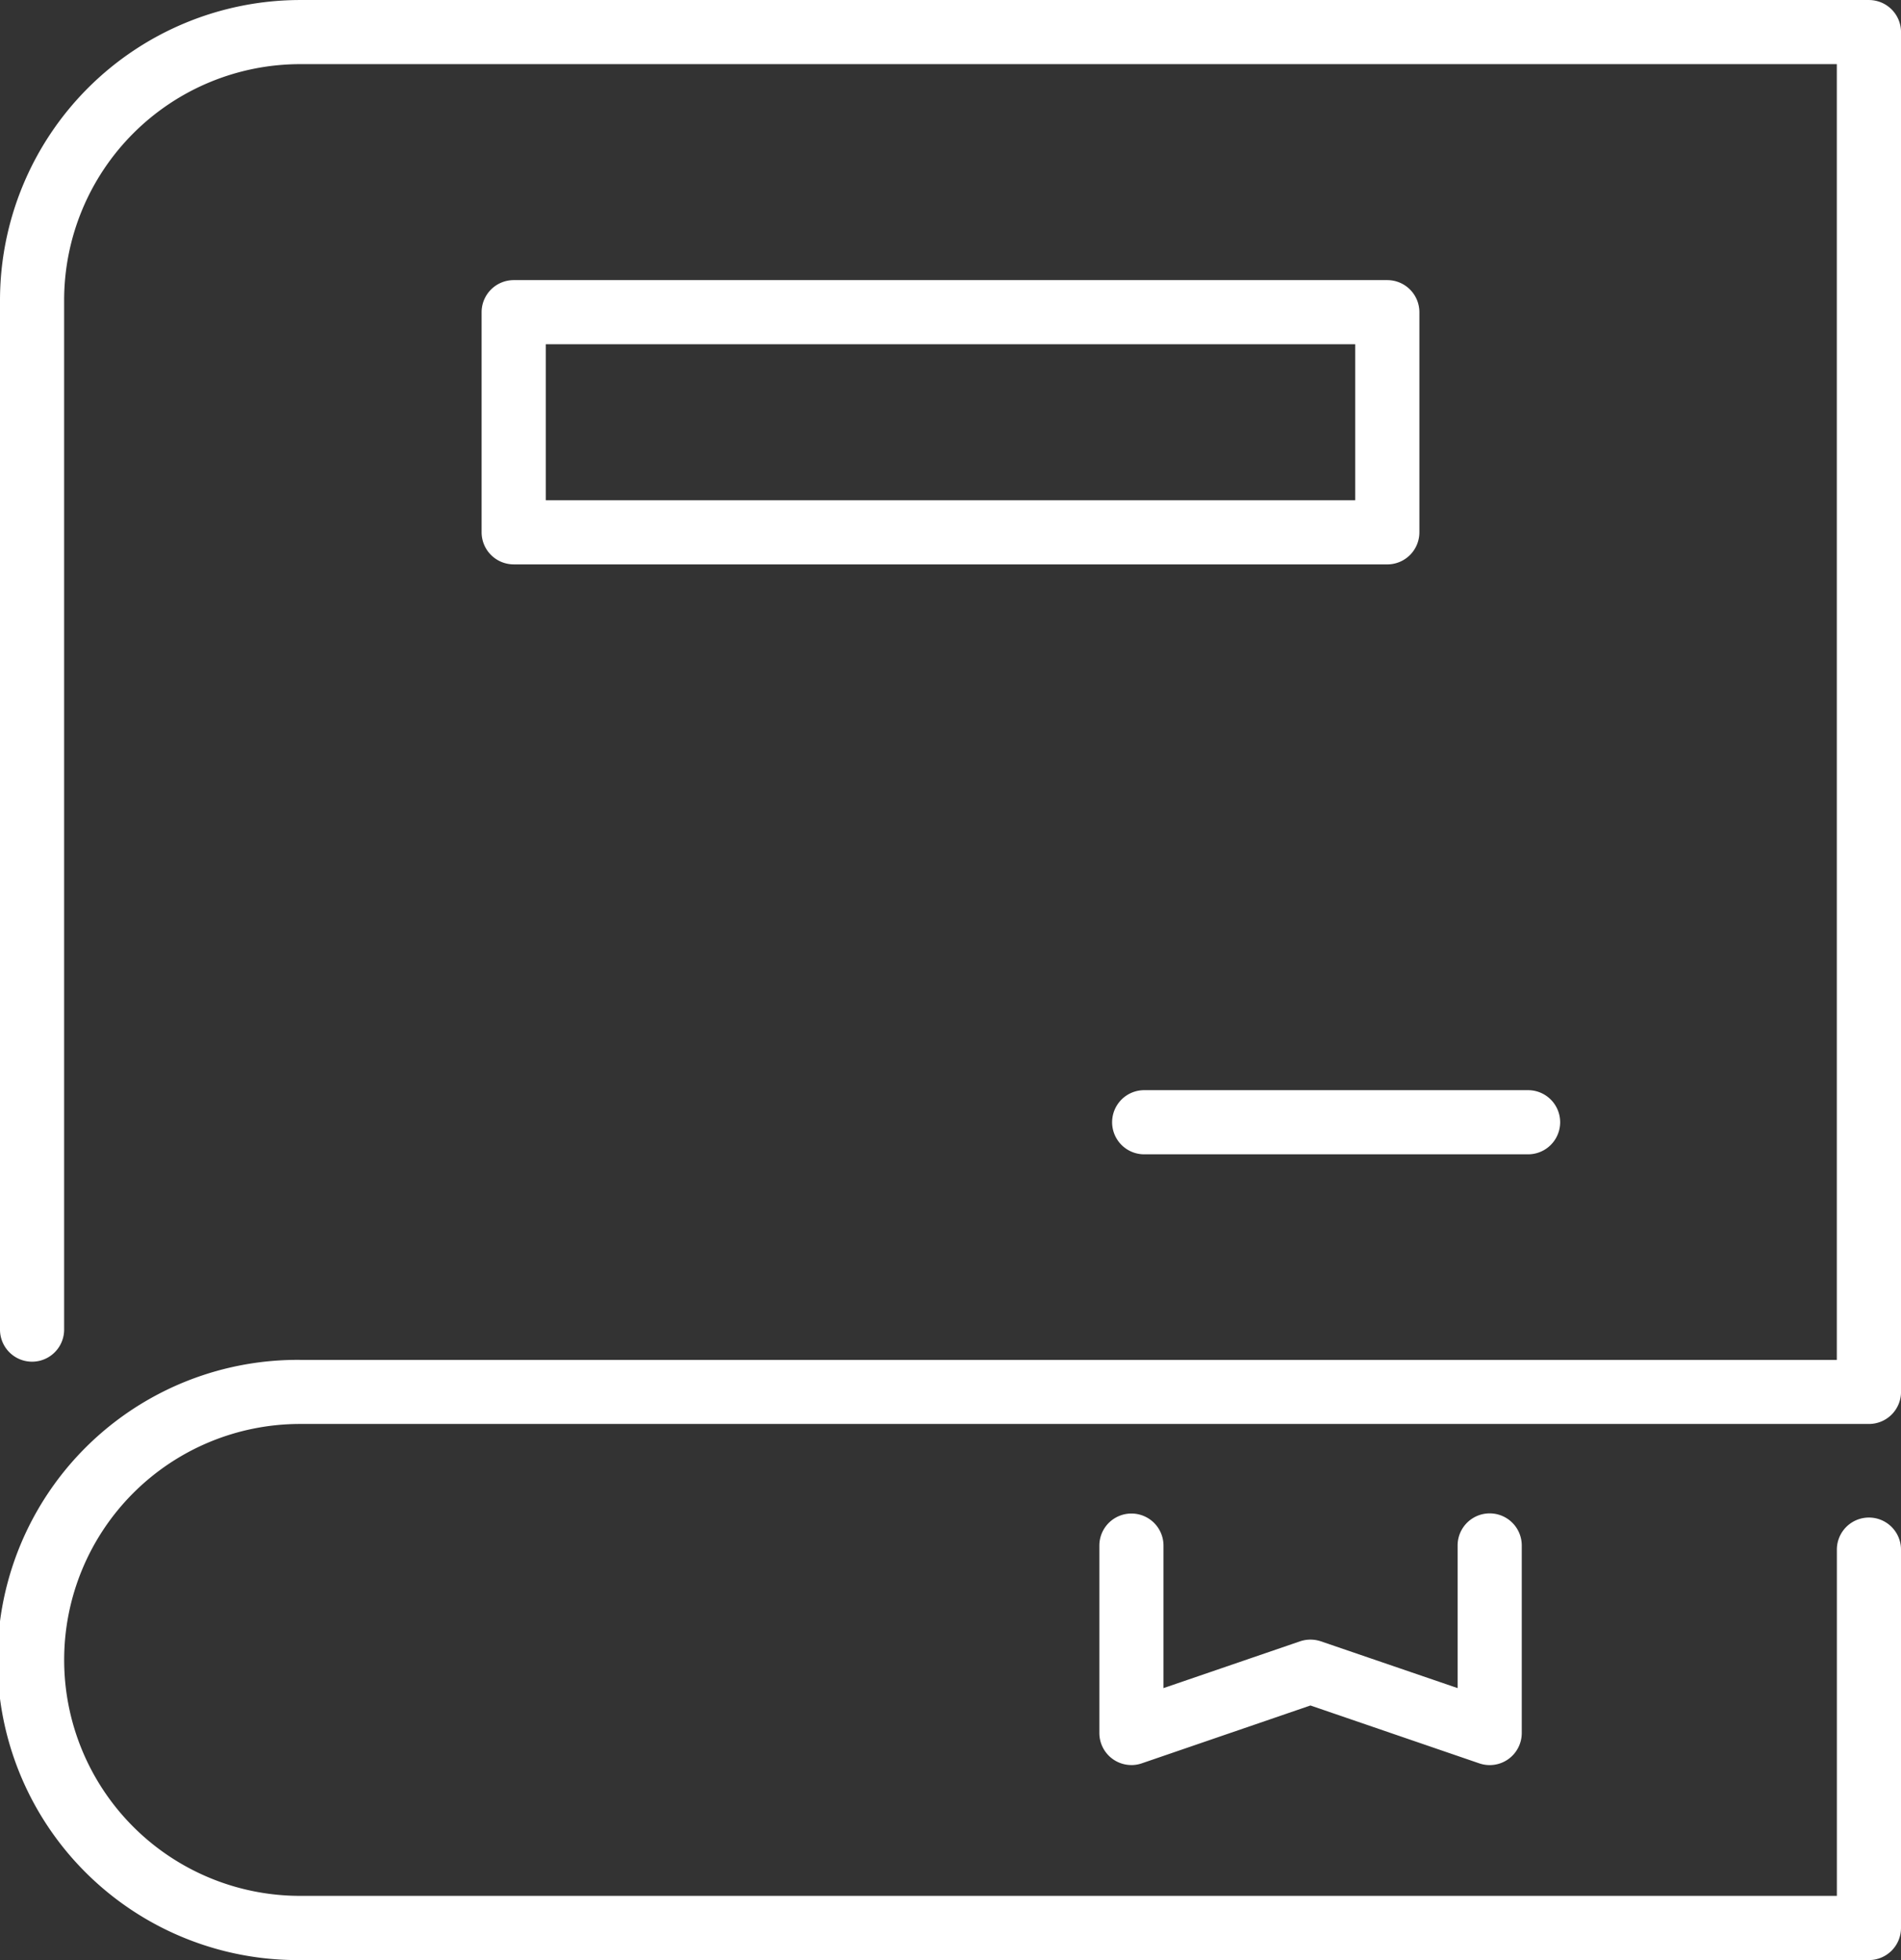
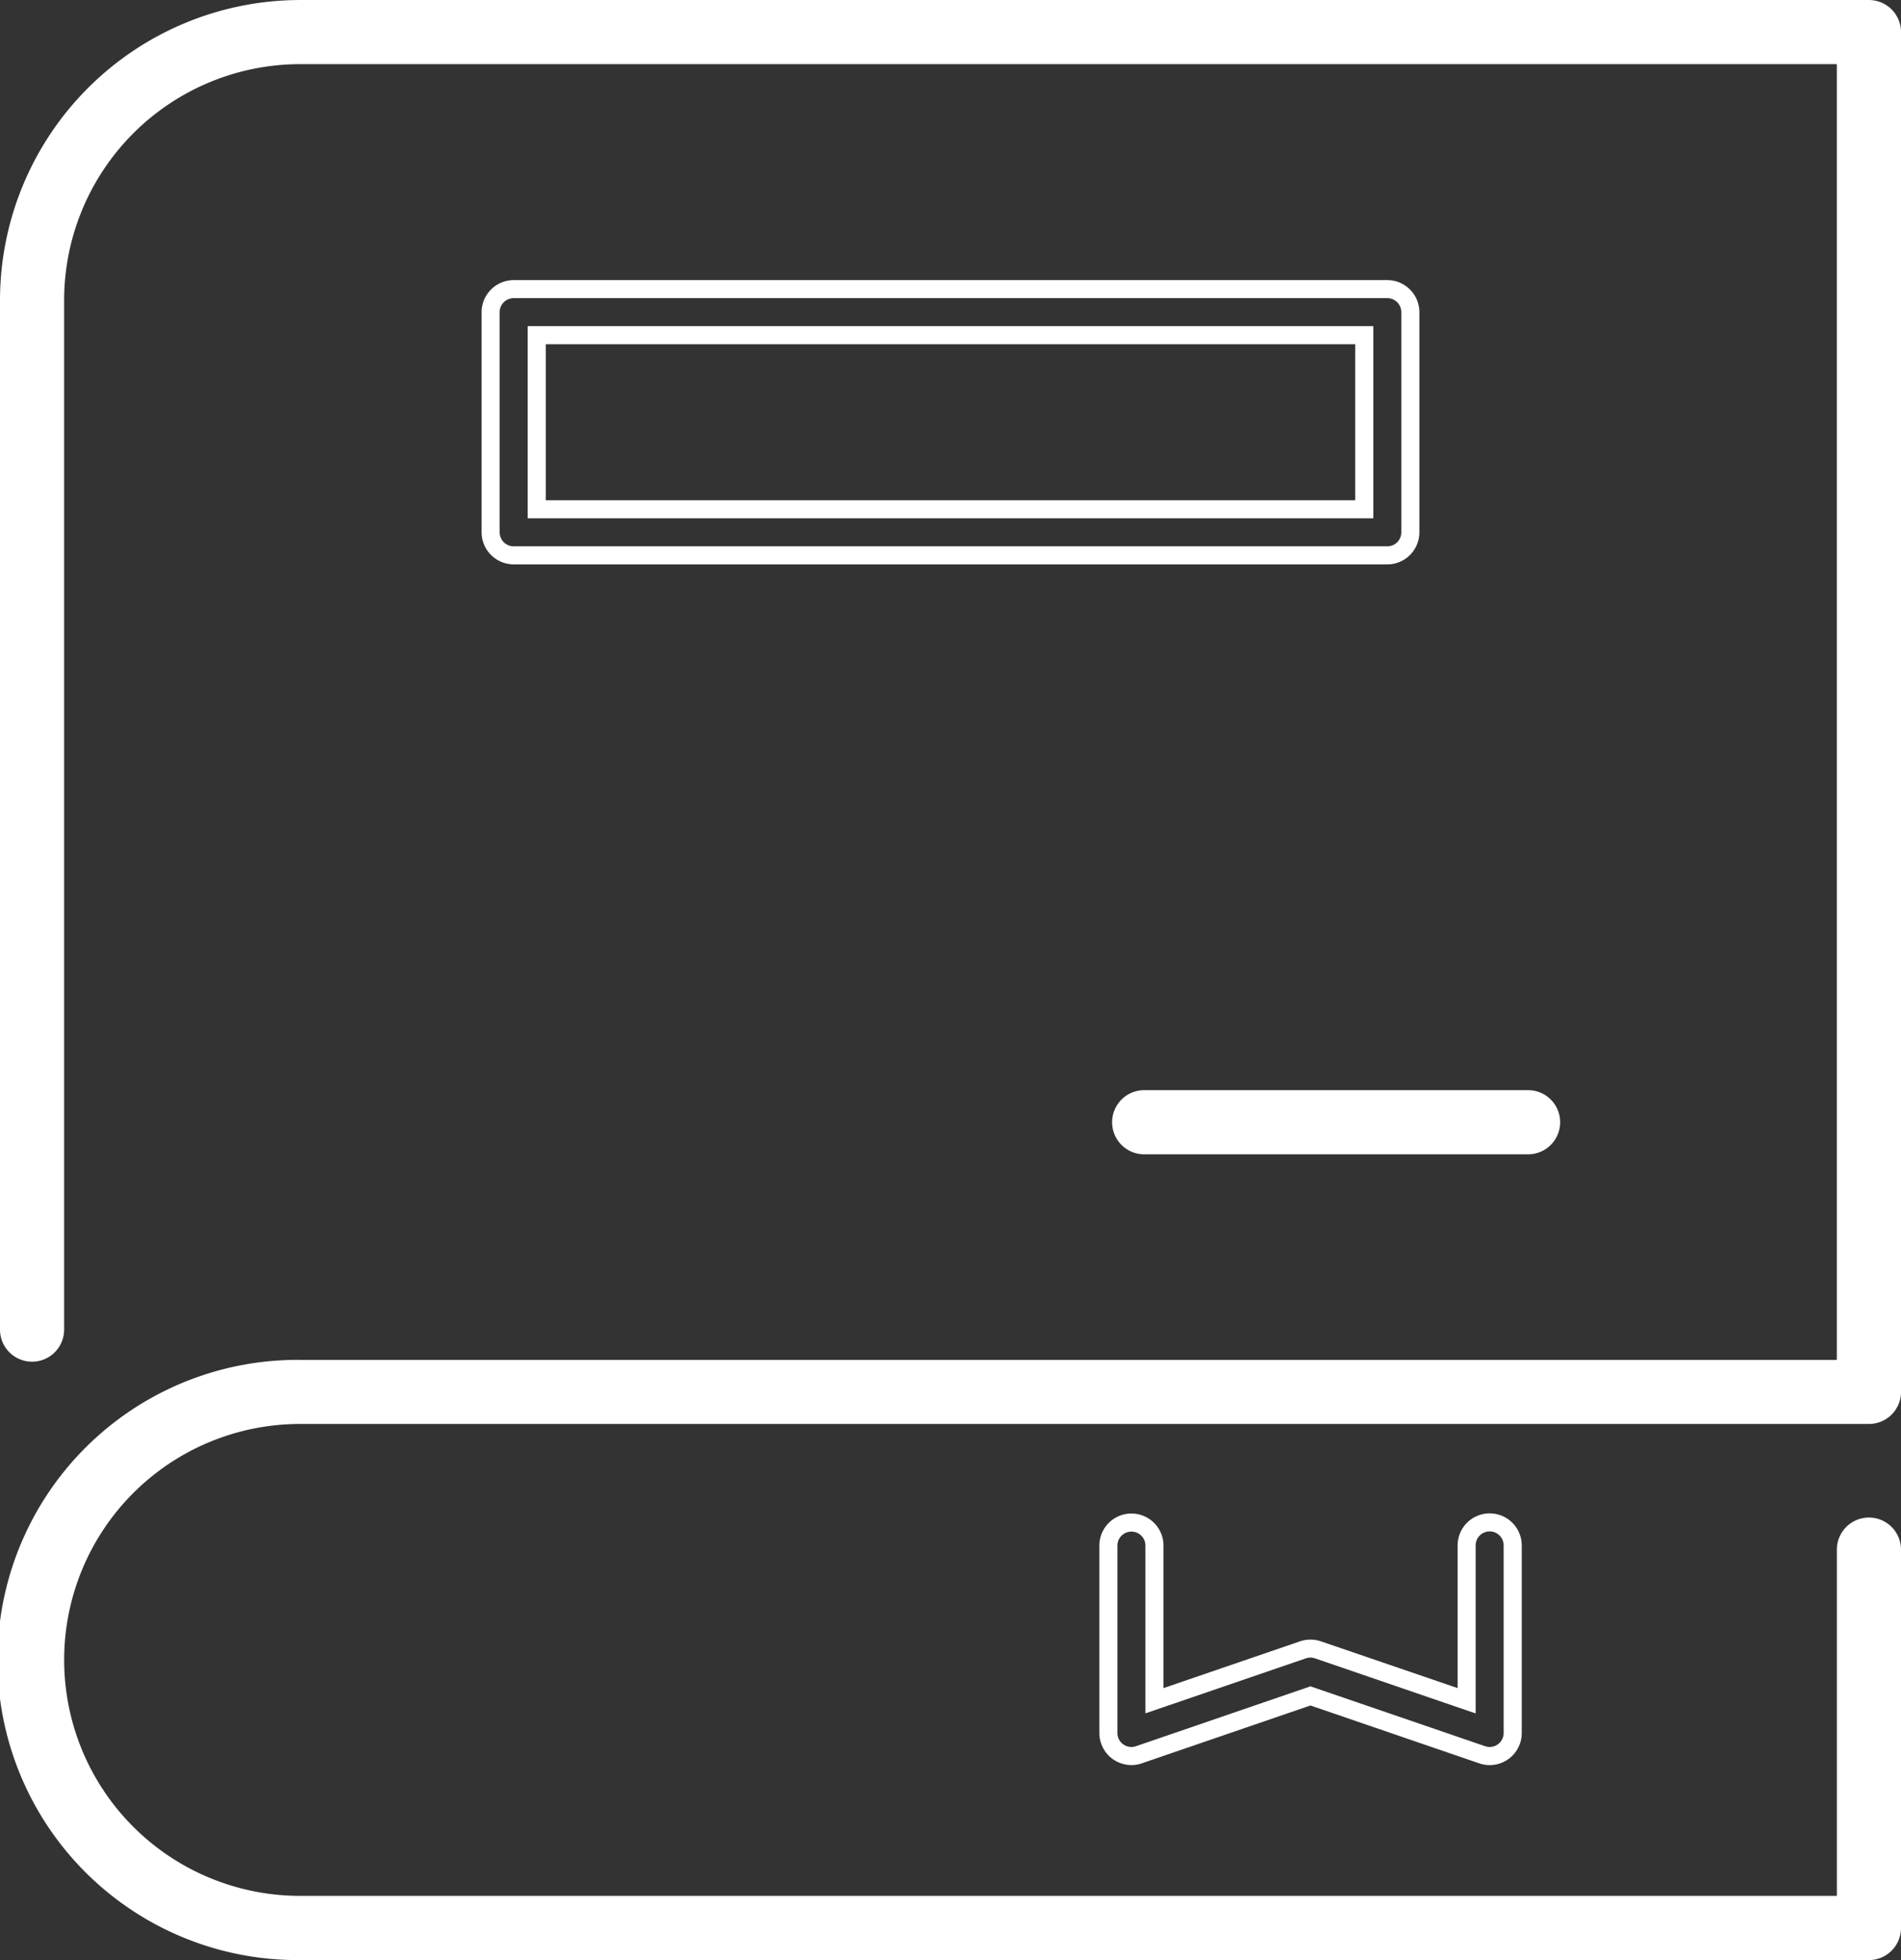
<svg xmlns="http://www.w3.org/2000/svg" width="89.399" height="92.156" viewBox="0 0 89.399 92.156">
  <rect x="0" y="0" width="89.399" height="92.156" fill="#333333" stroke="none" />
  <defs>
    <clipPath id="clip-path">
      <rect id="Rectangle_179" data-name="Rectangle 179" width="89.399" height="92.156" fill="#fff" />
    </clipPath>
  </defs>
  <g id="Group_268" data-name="Group 268" transform="translate(0)">
    <g id="Group_267" data-name="Group 267" transform="translate(0)" clip-path="url(#clip-path)">
      <path id="Path_249" data-name="Path 249" d="M88.466,92.306H14.686a13.685,13.685,0,0,1,0-27.37H87.38V3.166h-72.7A11.531,11.531,0,0,0,3.166,14.683V63.088a1.083,1.083,0,1,1-2.166,0V14.683A13.7,13.7,0,0,1,14.685,1H88.464a1.083,1.083,0,0,1,1.083,1.083v63.9A1.084,1.084,0,0,1,88.466,67.1H14.686a11.518,11.518,0,1,0,0,23.036h72.7V73.432a1.083,1.083,0,0,1,2.166,0v17.79a1.083,1.083,0,0,1-1.083,1.083" transform="translate(-0.575 -0.575)" fill="#fff" />
      <path id="Path_250" data-name="Path 250" d="M87.891,92.155H14.111a14.11,14.11,0,1,1,0-28.219h72.27V3.015H14.11A11.106,11.106,0,0,0,3.016,14.108V62.513a1.508,1.508,0,0,1-3.016,0V14.108A14.126,14.126,0,0,1,14.11,0H87.888A1.51,1.51,0,0,1,89.4,1.507V65.4a1.509,1.509,0,0,1-1.506,1.549H14.111a11.093,11.093,0,1,0,0,22.187H86.383V72.857a1.508,1.508,0,0,1,3.016,0v17.79a1.51,1.51,0,0,1-1.508,1.508m-73.78-27.37a13.26,13.26,0,1,0,0,26.52h73.78a.659.659,0,0,0,.658-.658V72.857a.658.658,0,0,0-1.317,0V89.989H14.111a11.943,11.943,0,1,1,0-23.886h73.78a.66.66,0,0,0,.656-.684V1.507a.66.66,0,0,0-.659-.658H14.11A13.275,13.275,0,0,0,.85,14.108V62.513a.658.658,0,1,0,1.317,0V14.108A11.956,11.956,0,0,1,14.11,2.165H87.23v62.62Z" transform="translate(0 0.001)" fill="#fff" />
-       <path id="Path_251" data-name="Path 251" d="M96.485,44.515H55.4a1.083,1.083,0,0,1-1.083-1.083V33.08A1.084,1.084,0,0,1,55.4,32H96.485a1.083,1.083,0,0,1,1.083,1.083V43.432a1.083,1.083,0,0,1-1.083,1.083m-40-2.166H95.4V34.163H56.482Z" transform="translate(-31.242 -18.405)" fill="#fff" />
      <path id="Path_252" data-name="Path 252" d="M95.909,44.365H54.824a1.51,1.51,0,0,1-1.508-1.508V32.506A1.51,1.51,0,0,1,54.824,31H95.909a1.509,1.509,0,0,1,1.508,1.508V42.858a1.509,1.509,0,0,1-1.508,1.508M54.824,31.848a.659.659,0,0,0-.659.658V42.858a.659.659,0,0,0,.659.658H95.909a.659.659,0,0,0,.658-.658V32.506a.659.659,0,0,0-.658-.658ZM95.251,42.2H55.482V33.164H95.251Zm-38.918-.85H94.4V34.014H56.333Z" transform="translate(-30.667 -17.83)" fill="#fff" />
      <path id="Path_253" data-name="Path 253" d="M143.252,123.824H125.2a1.083,1.083,0,1,1,0-2.166h18.054a1.083,1.083,0,1,1,0,2.166" transform="translate(-71.391 -69.977)" fill="#fff" />
      <path id="Path_254" data-name="Path 254" d="M142.677,123.674H124.623a1.508,1.508,0,1,1,0-3.016h18.054a1.508,1.508,0,1,1,0,3.016m-18.054-2.166a.658.658,0,1,0,0,1.317h18.054a.658.658,0,1,0,0-1.317Z" transform="translate(-70.815 -69.402)" fill="#fff" />
-       <path id="Path_255" data-name="Path 255" d="M140.635,179.481a1.077,1.077,0,0,1-.351-.059l-8.076-2.768-8.069,2.768A1.083,1.083,0,0,1,122.7,178.4v-8.81a1.083,1.083,0,0,1,2.166,0v7.293l6.985-2.4a1.089,1.089,0,0,1,.7,0l6.993,2.4v-7.3a1.083,1.083,0,0,1,2.166,0V178.4a1.083,1.083,0,0,1-1.083,1.083" transform="translate(-70.579 -96.919)" fill="#fff" />
      <path id="Path_256" data-name="Path 256" d="M123.213,179.331a1.508,1.508,0,0,1-1.509-1.508v-8.81a1.508,1.508,0,0,1,3.016,0v6.7l6.423-2.2a1.528,1.528,0,0,1,.977,0l6.432,2.2v-6.707a1.508,1.508,0,1,1,3.016,0v8.818a1.507,1.507,0,0,1-2,1.426l-7.938-2.72-7.931,2.72a1.5,1.5,0,0,1-.489.082m0-10.977a.659.659,0,0,0-.658.658v8.81a.659.659,0,0,0,.871.623l8.208-2.816,8.214,2.815a.658.658,0,0,0,.872-.623v-8.818a.658.658,0,1,0-1.317,0v7.9l-7.556-2.59a.676.676,0,0,0-.429,0L123.87,176.9v-7.888a.659.659,0,0,0-.658-.658" transform="translate(-70.004 -96.344)" fill="#fff" />
    </g>
  </g>
</svg>